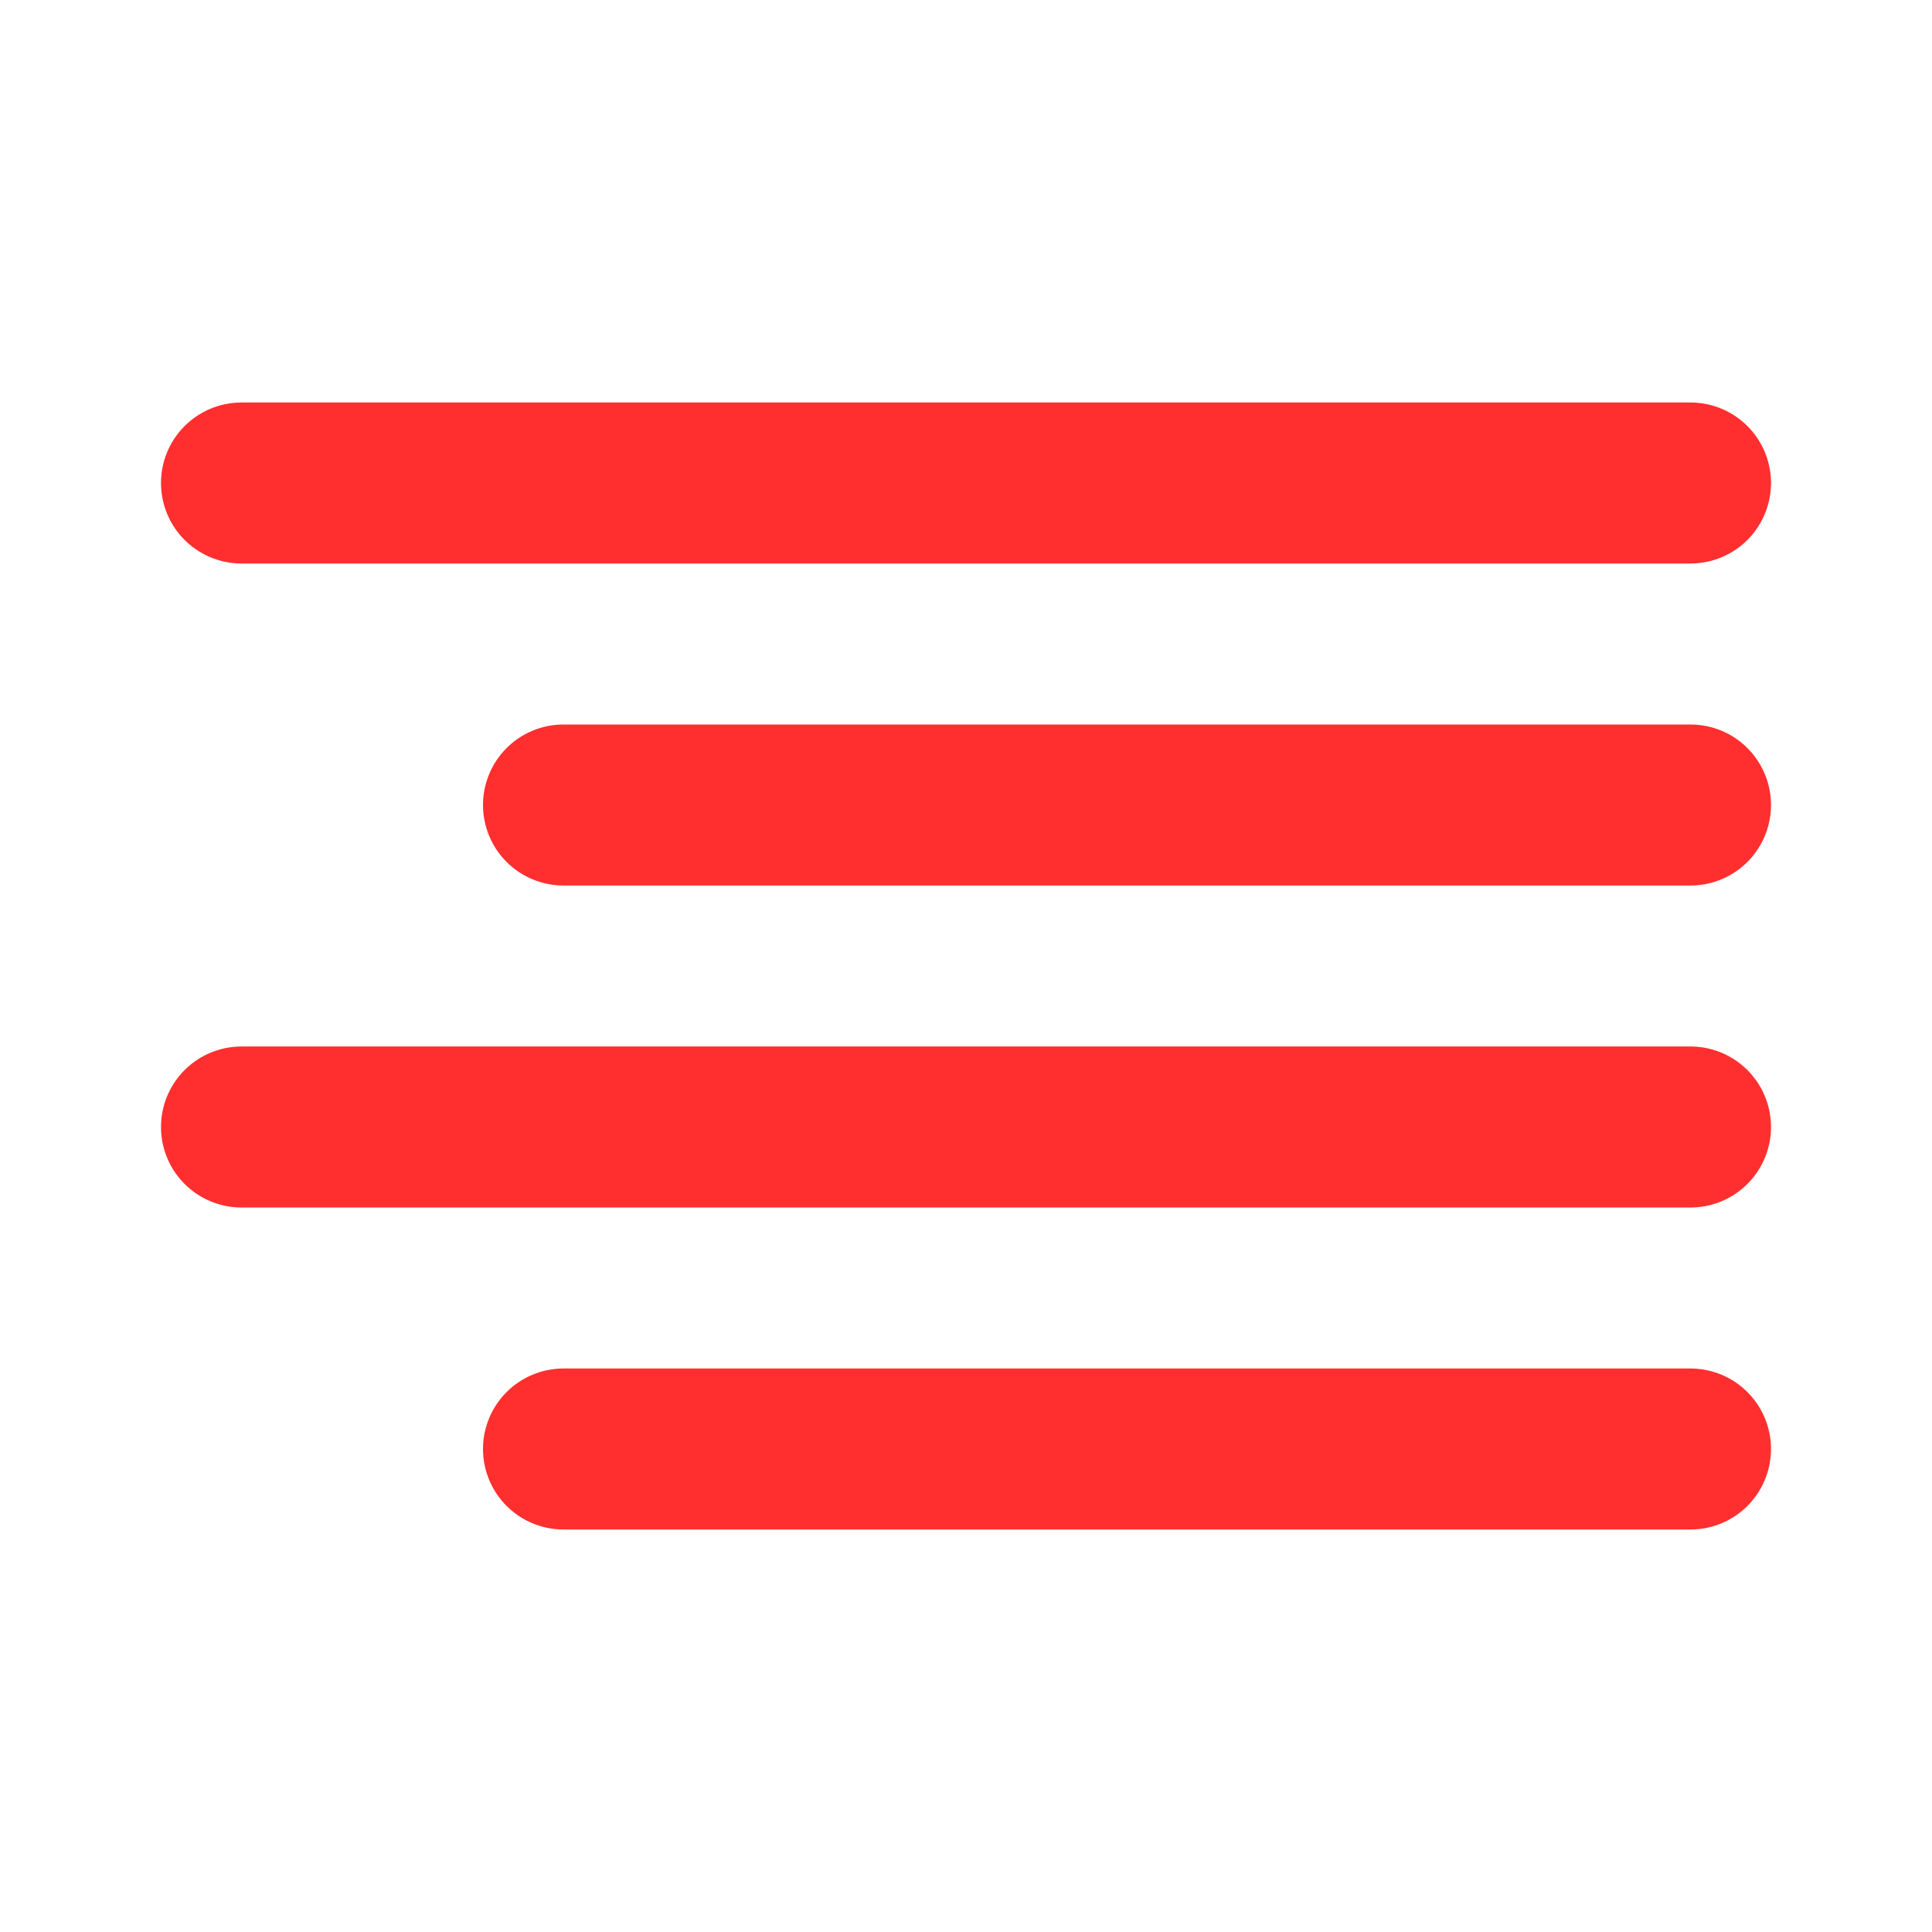
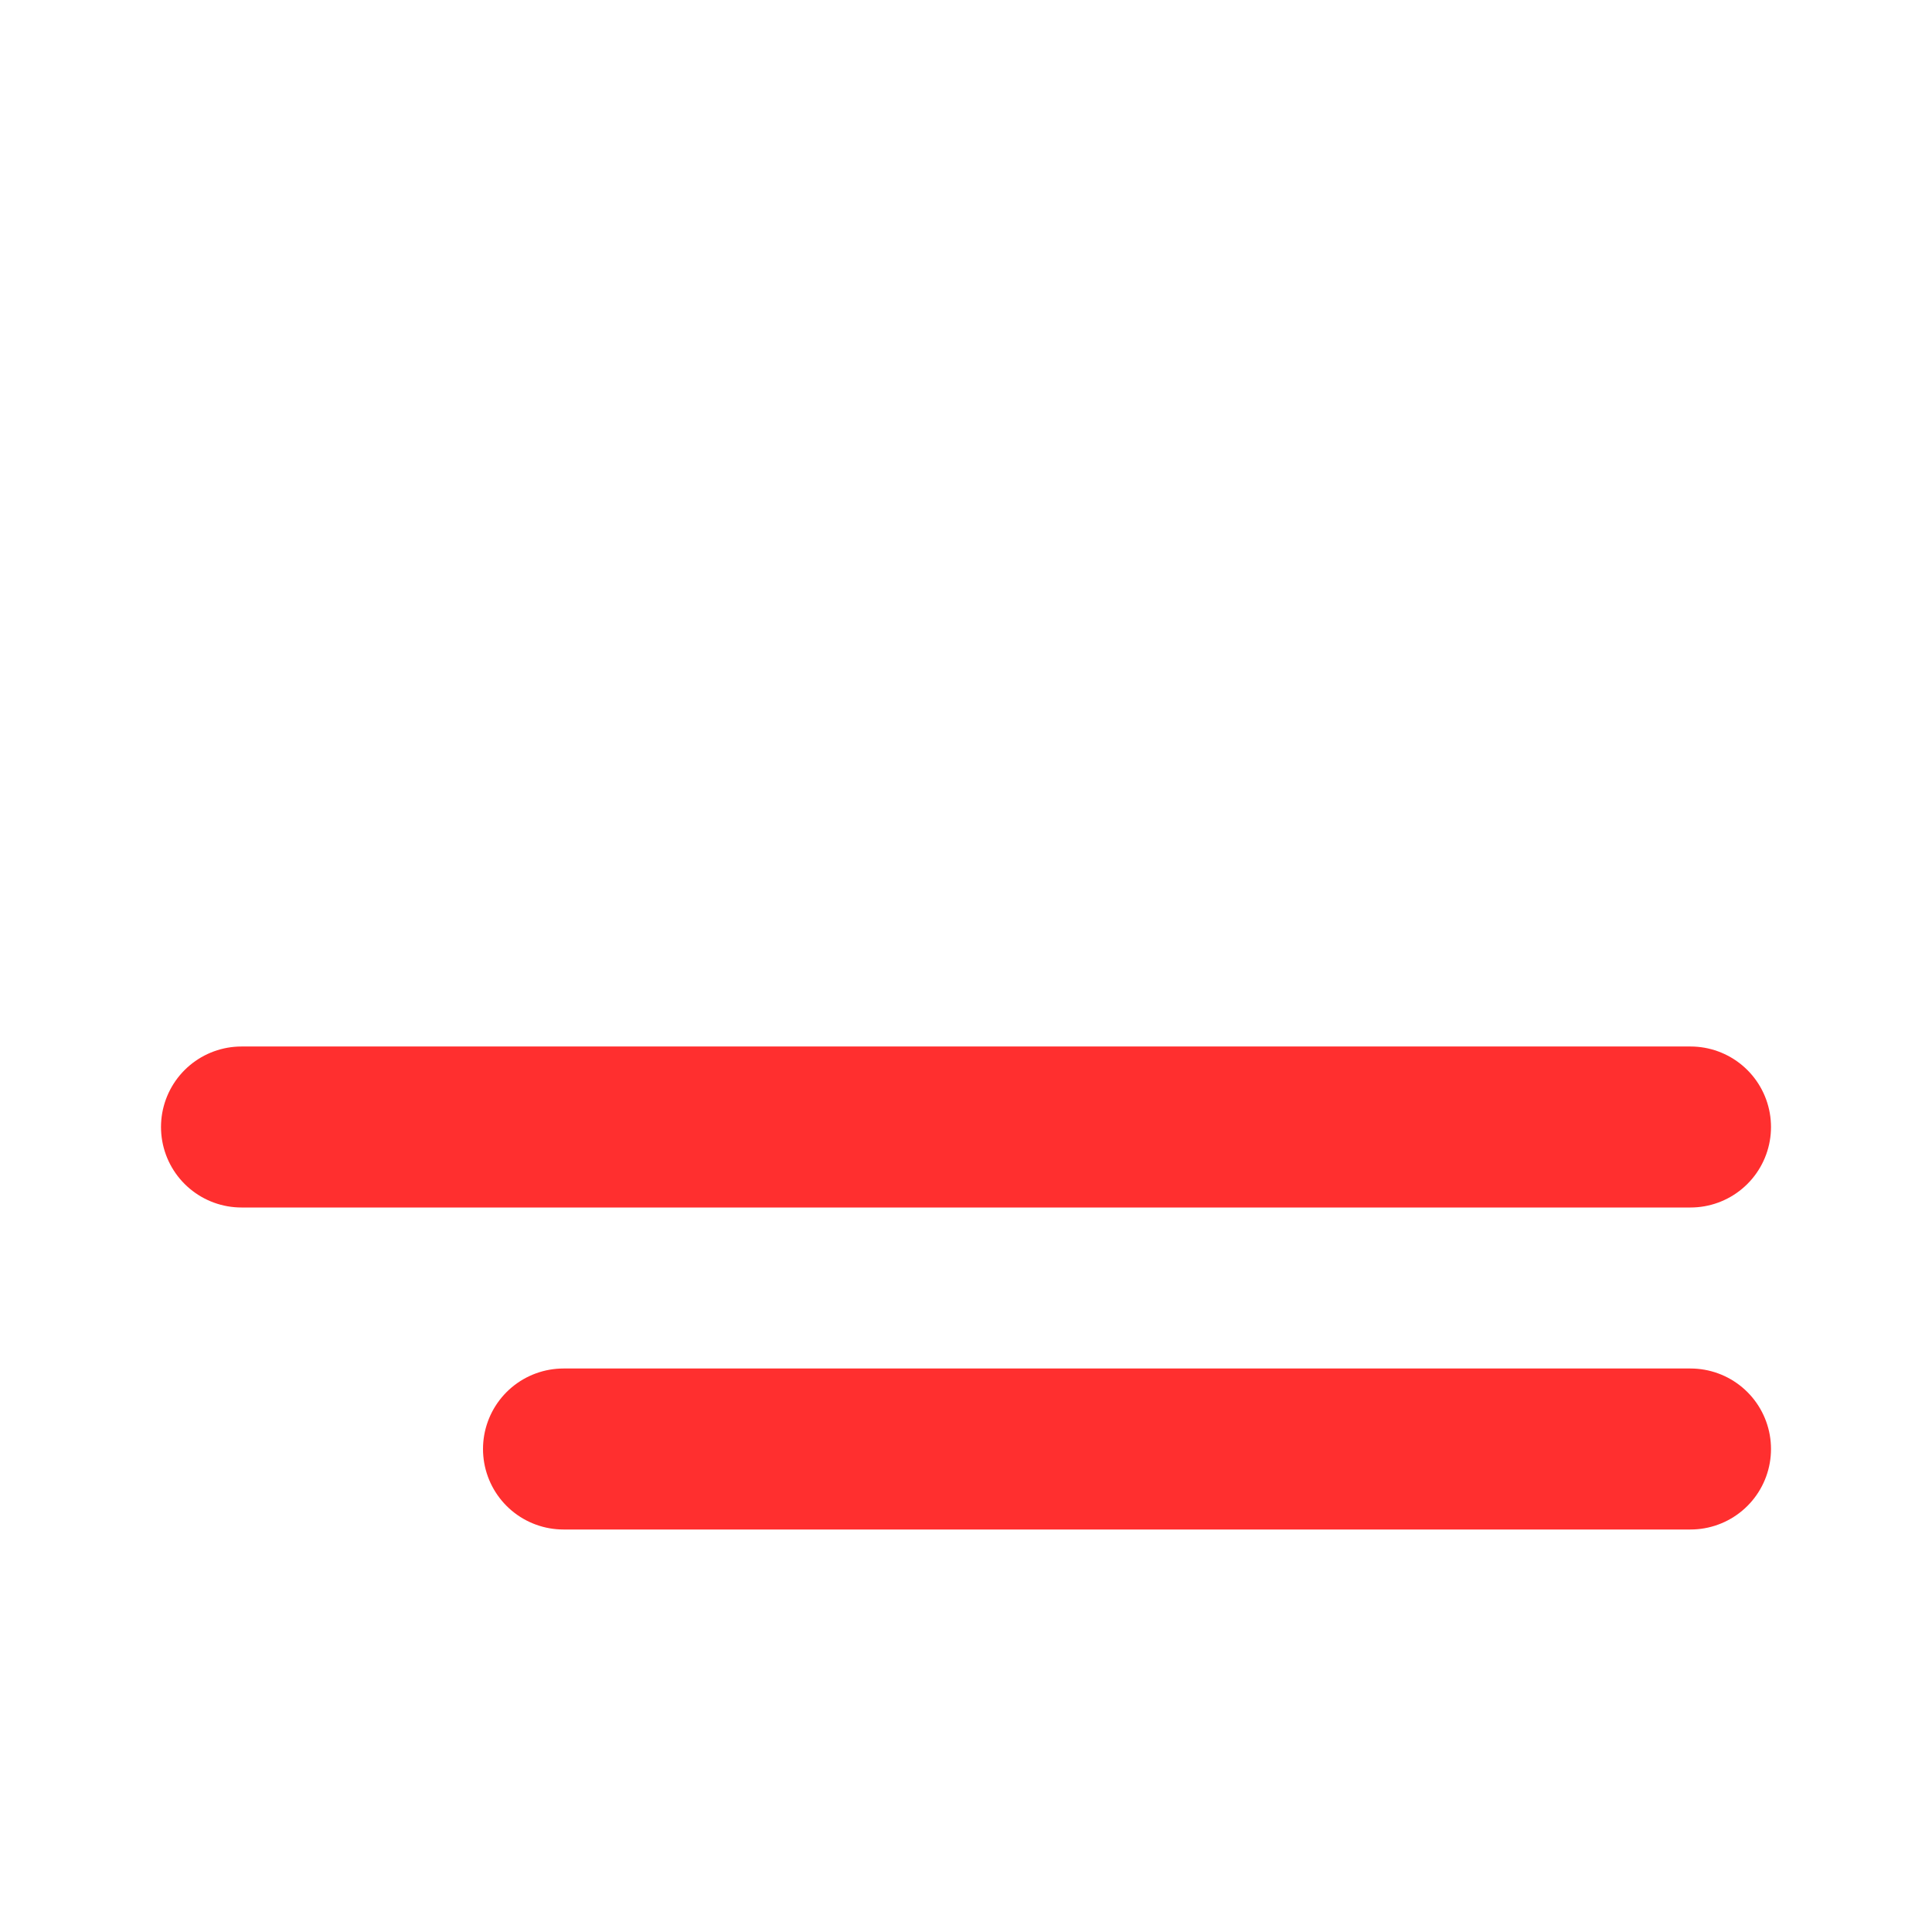
<svg xmlns="http://www.w3.org/2000/svg" width="48" height="48" viewBox="0 0 48 48" fill="none">
-   <path d="M42 20H14" stroke="#FF2F2F" stroke-width="4" stroke-linecap="round" stroke-linejoin="round" />
-   <path d="M42 12H6" stroke="#FF2F2F" stroke-width="4" stroke-linecap="round" stroke-linejoin="round" />
  <path d="M42 28H6" stroke="#FF2F2F" stroke-width="4" stroke-linecap="round" stroke-linejoin="round" />
  <path d="M42 36H14" stroke="#FF2F2F" stroke-width="4" stroke-linecap="round" stroke-linejoin="round" />
</svg>